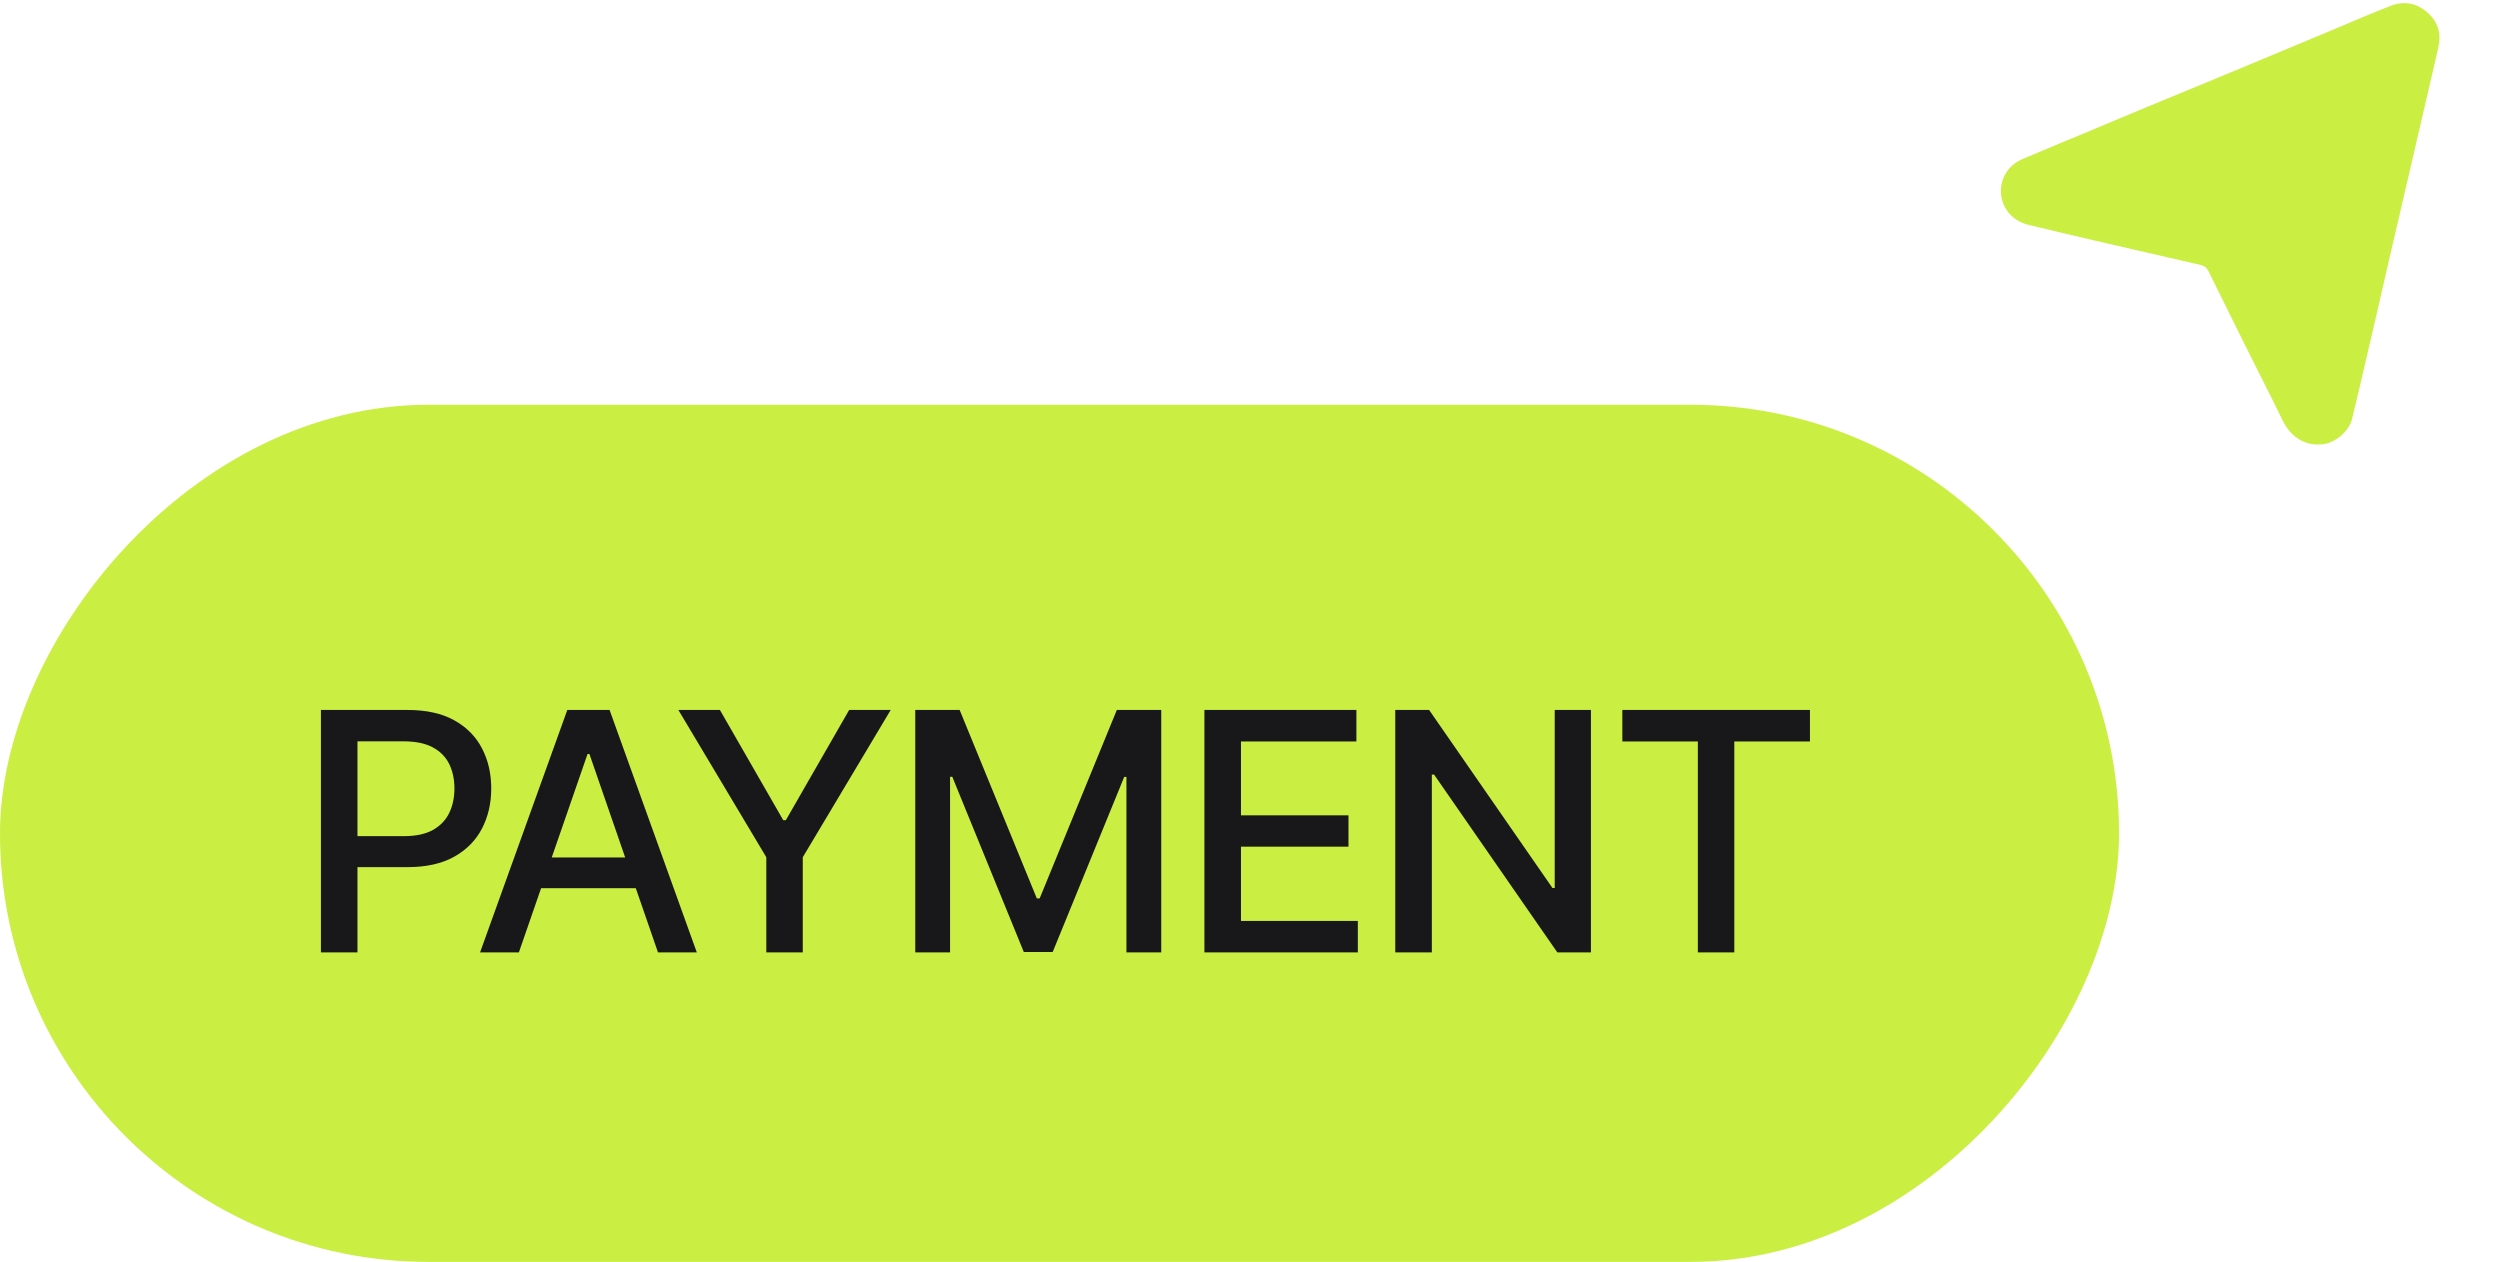
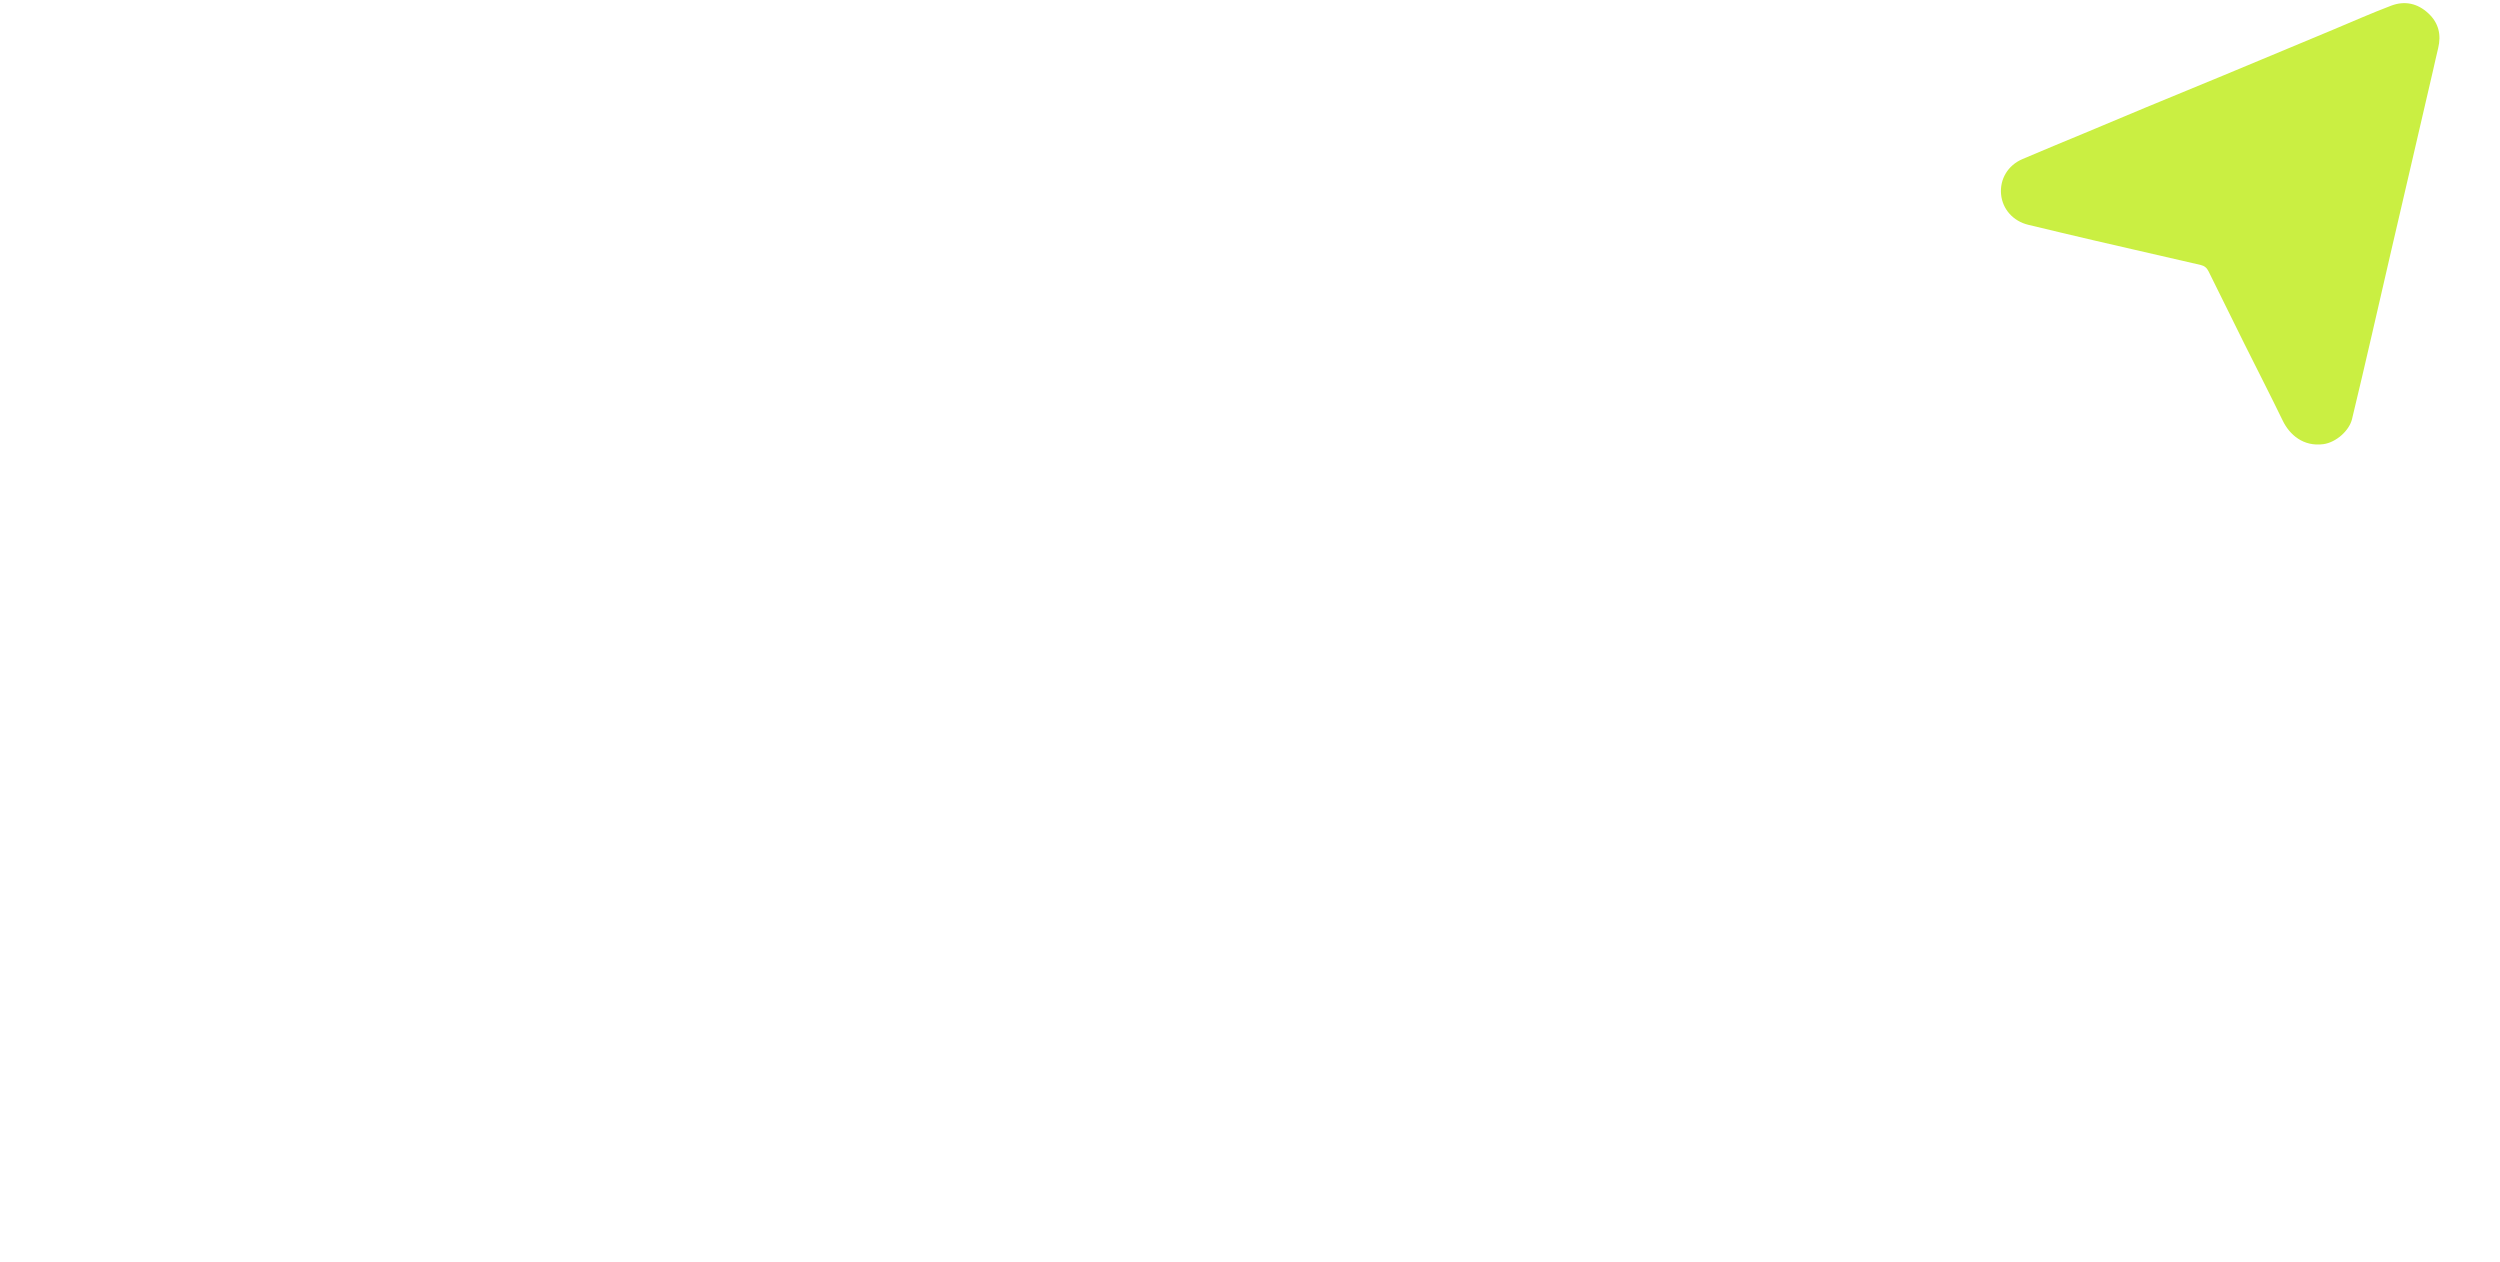
<svg xmlns="http://www.w3.org/2000/svg" width="105" height="53" viewBox="0 0 105 53" fill="none">
-   <rect width="89" height="36" rx="18" transform="matrix(-1 0 0 1 89 17)" fill="#CAEF42" />
  <path d="M102.184 2.974C101.869 4.331 101.559 5.674 101.247 7.016C100.98 8.168 100.71 9.32 100.444 10.472C100.17 11.656 99.901 12.841 99.626 14.024C99.349 15.219 99.073 16.413 98.784 17.605C98.667 18.088 98.116 18.581 97.586 18.654C96.746 18.769 96.164 18.264 95.876 17.669C95.35 16.583 94.797 15.51 94.259 14.43C93.756 13.421 93.257 12.41 92.76 11.398C92.689 11.251 92.588 11.166 92.429 11.129C90.946 10.79 89.463 10.45 87.982 10.105C87.05 9.888 86.119 9.665 85.189 9.442C84.55 9.288 84.104 8.784 84.045 8.162C83.986 7.528 84.327 6.946 84.942 6.682C85.808 6.309 86.681 5.954 87.55 5.591C88.42 5.227 89.288 4.861 90.158 4.499C91.24 4.051 92.324 3.608 93.405 3.159C94.926 2.527 96.446 1.891 97.966 1.257C98.788 0.914 99.603 0.551 100.436 0.236C101.003 0.022 101.542 0.14 101.994 0.563C102.425 0.967 102.539 1.462 102.402 2.026C102.326 2.336 102.259 2.648 102.184 2.974Z" fill="#CAEF42" />
-   <path d="M13.478 40V29.818H17.108C17.9 29.818 18.556 29.962 19.076 30.251C19.597 30.539 19.986 30.933 20.245 31.434C20.503 31.931 20.632 32.491 20.632 33.114C20.632 33.741 20.501 34.304 20.24 34.805C19.981 35.302 19.59 35.696 19.066 35.988C18.546 36.276 17.891 36.42 17.102 36.42H14.607V35.118H16.963C17.464 35.118 17.87 35.032 18.181 34.859C18.493 34.684 18.722 34.445 18.867 34.144C19.013 33.842 19.086 33.499 19.086 33.114C19.086 32.73 19.013 32.389 18.867 32.09C18.722 31.792 18.491 31.558 18.176 31.389C17.865 31.22 17.454 31.136 16.943 31.136H15.014V40H13.478ZM21.793 40H20.163L23.827 29.818H25.602L29.266 40H27.635L24.756 31.668H24.677L21.793 40ZM22.067 36.013H27.357V37.305H22.067V36.013ZM28.491 29.818H30.236L32.896 34.447H33.006L35.665 29.818H37.41L33.717 36.003V40H32.185V36.003L28.491 29.818ZM38.441 29.818H40.305L43.547 37.733H43.666L46.907 29.818H48.772V40H47.31V32.632H47.216L44.213 39.985H43L39.997 32.627H39.903V40H38.441V29.818ZM50.585 40V29.818H56.969V31.141H52.121V34.243H56.636V35.56H52.121V38.678H57.029V40H50.585ZM66.819 29.818V40H65.407L60.232 32.533H60.137V40H58.601V29.818H60.023L65.203 37.295H65.298V29.818H66.819ZM68.138 31.141V29.818H76.018V31.141H72.841V40H71.31V31.141H68.138Z" fill="#18181B" />
</svg>